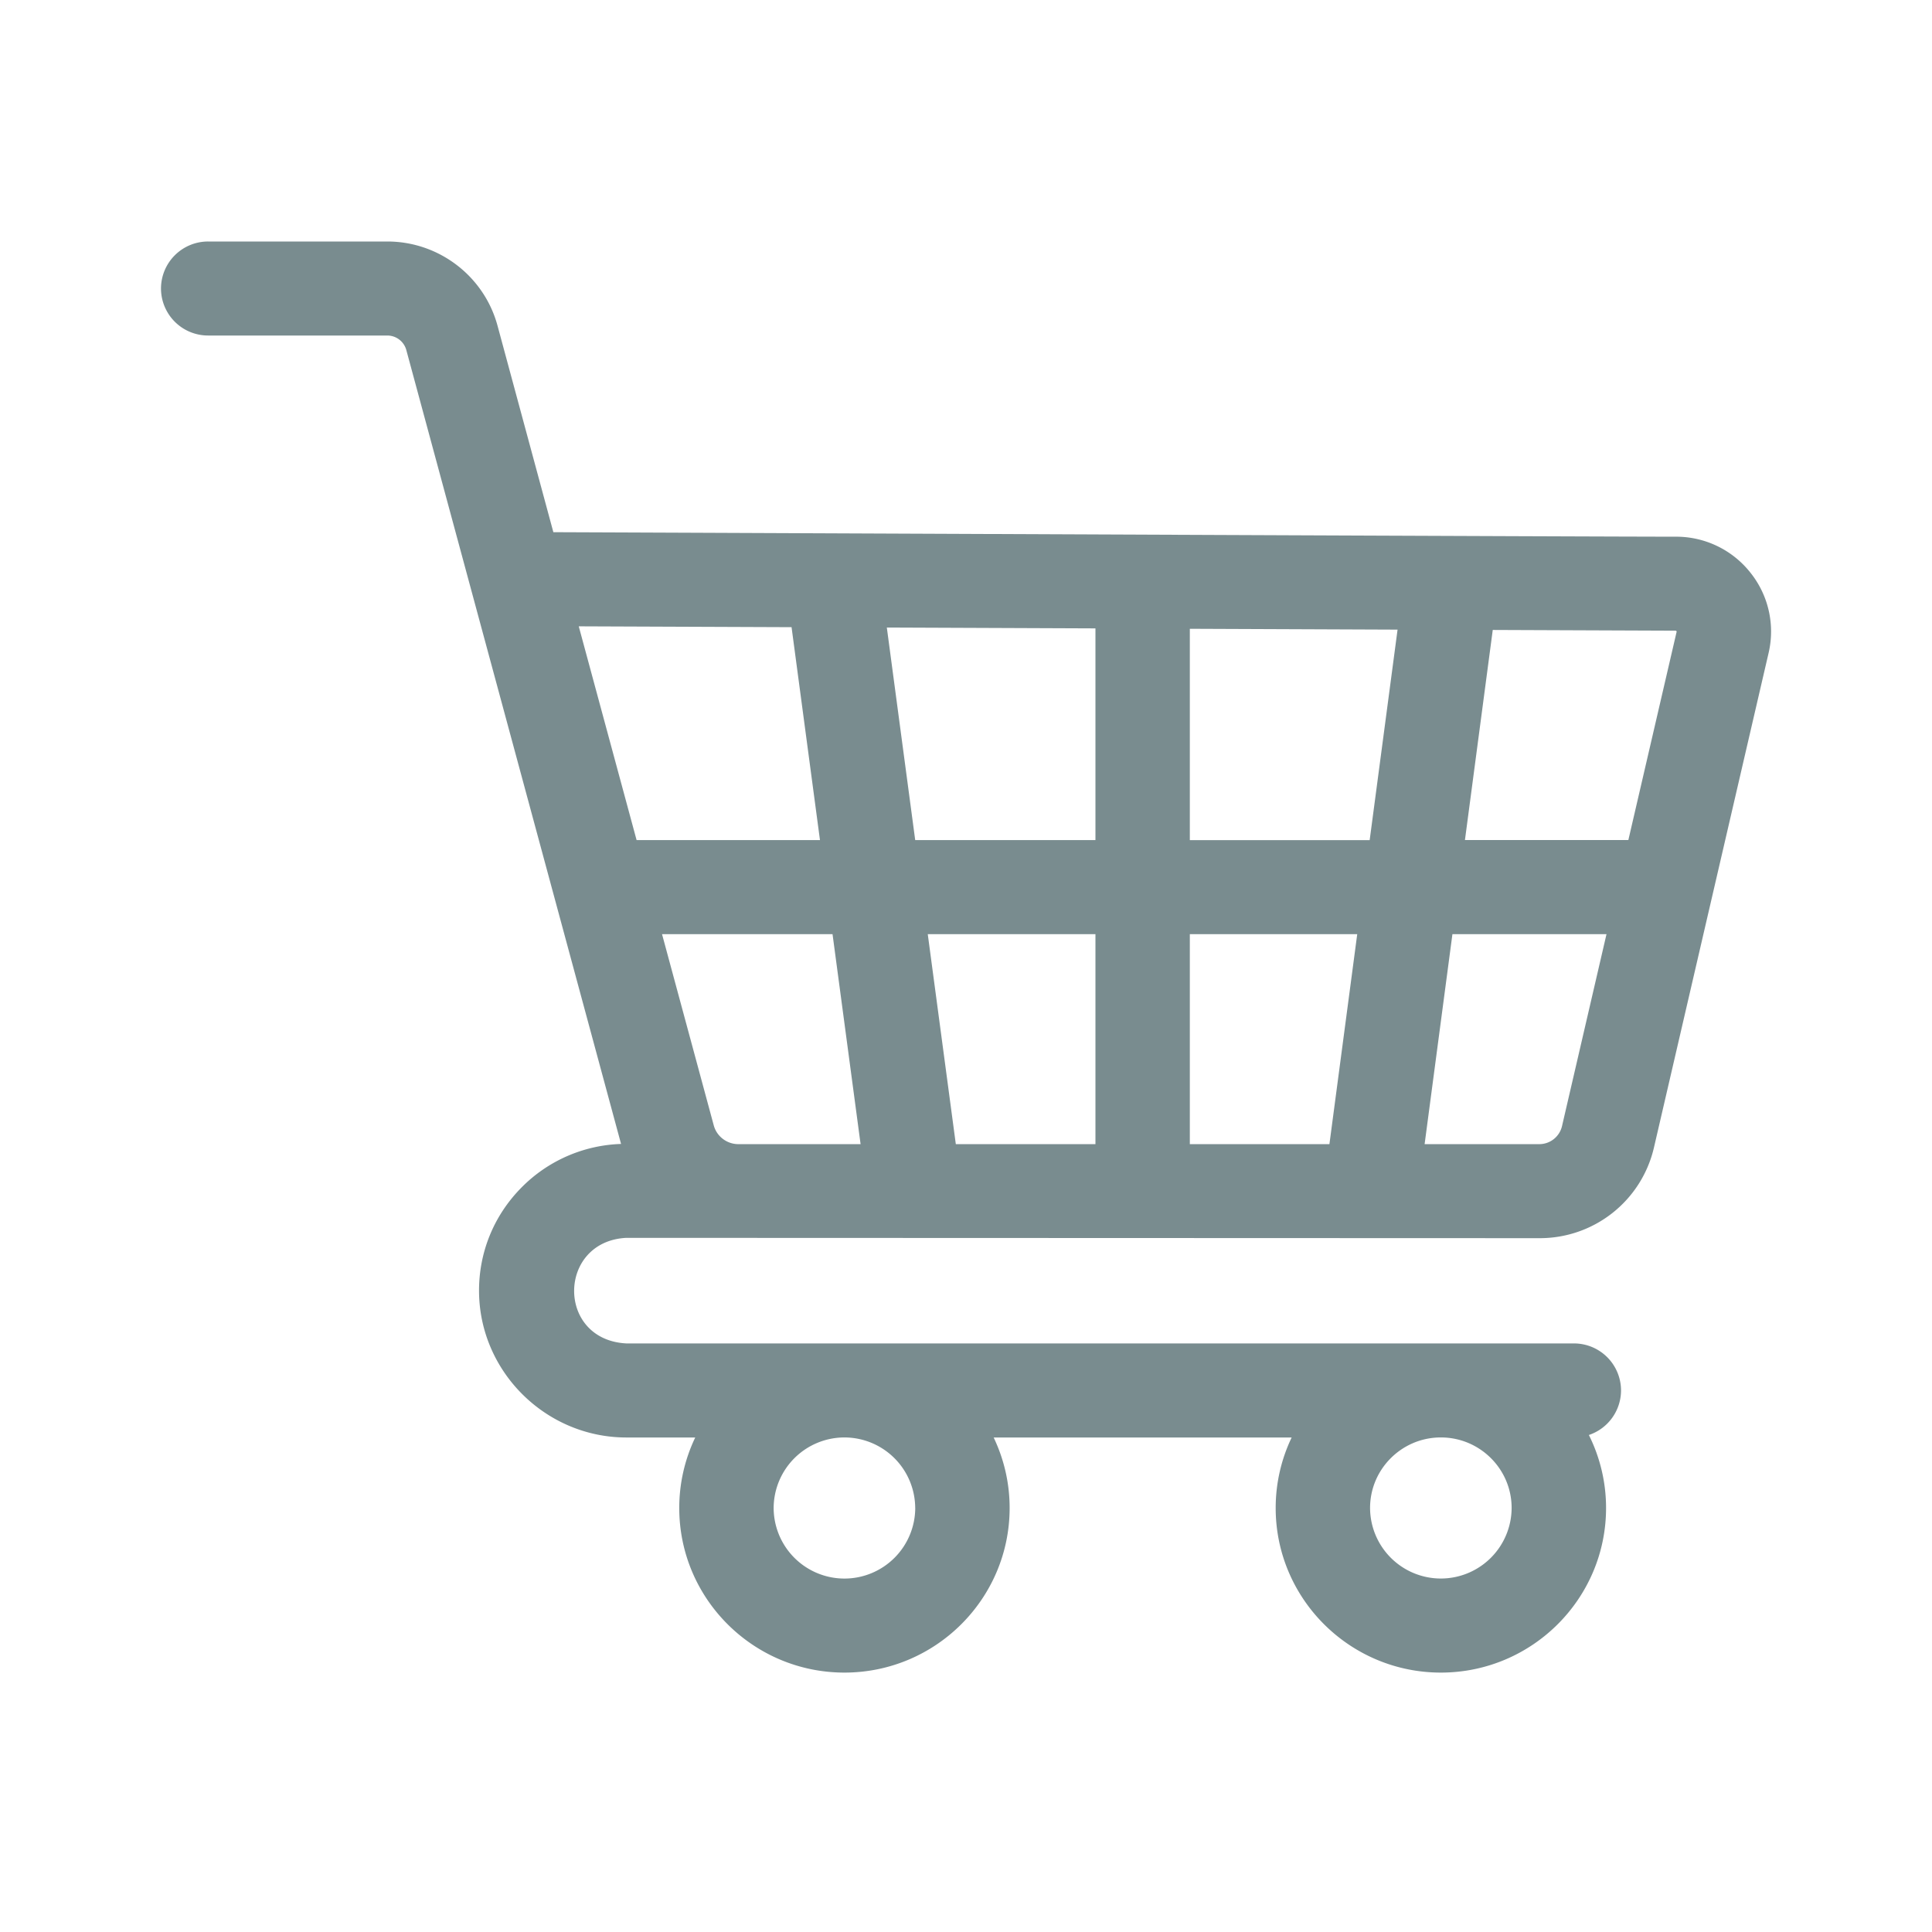
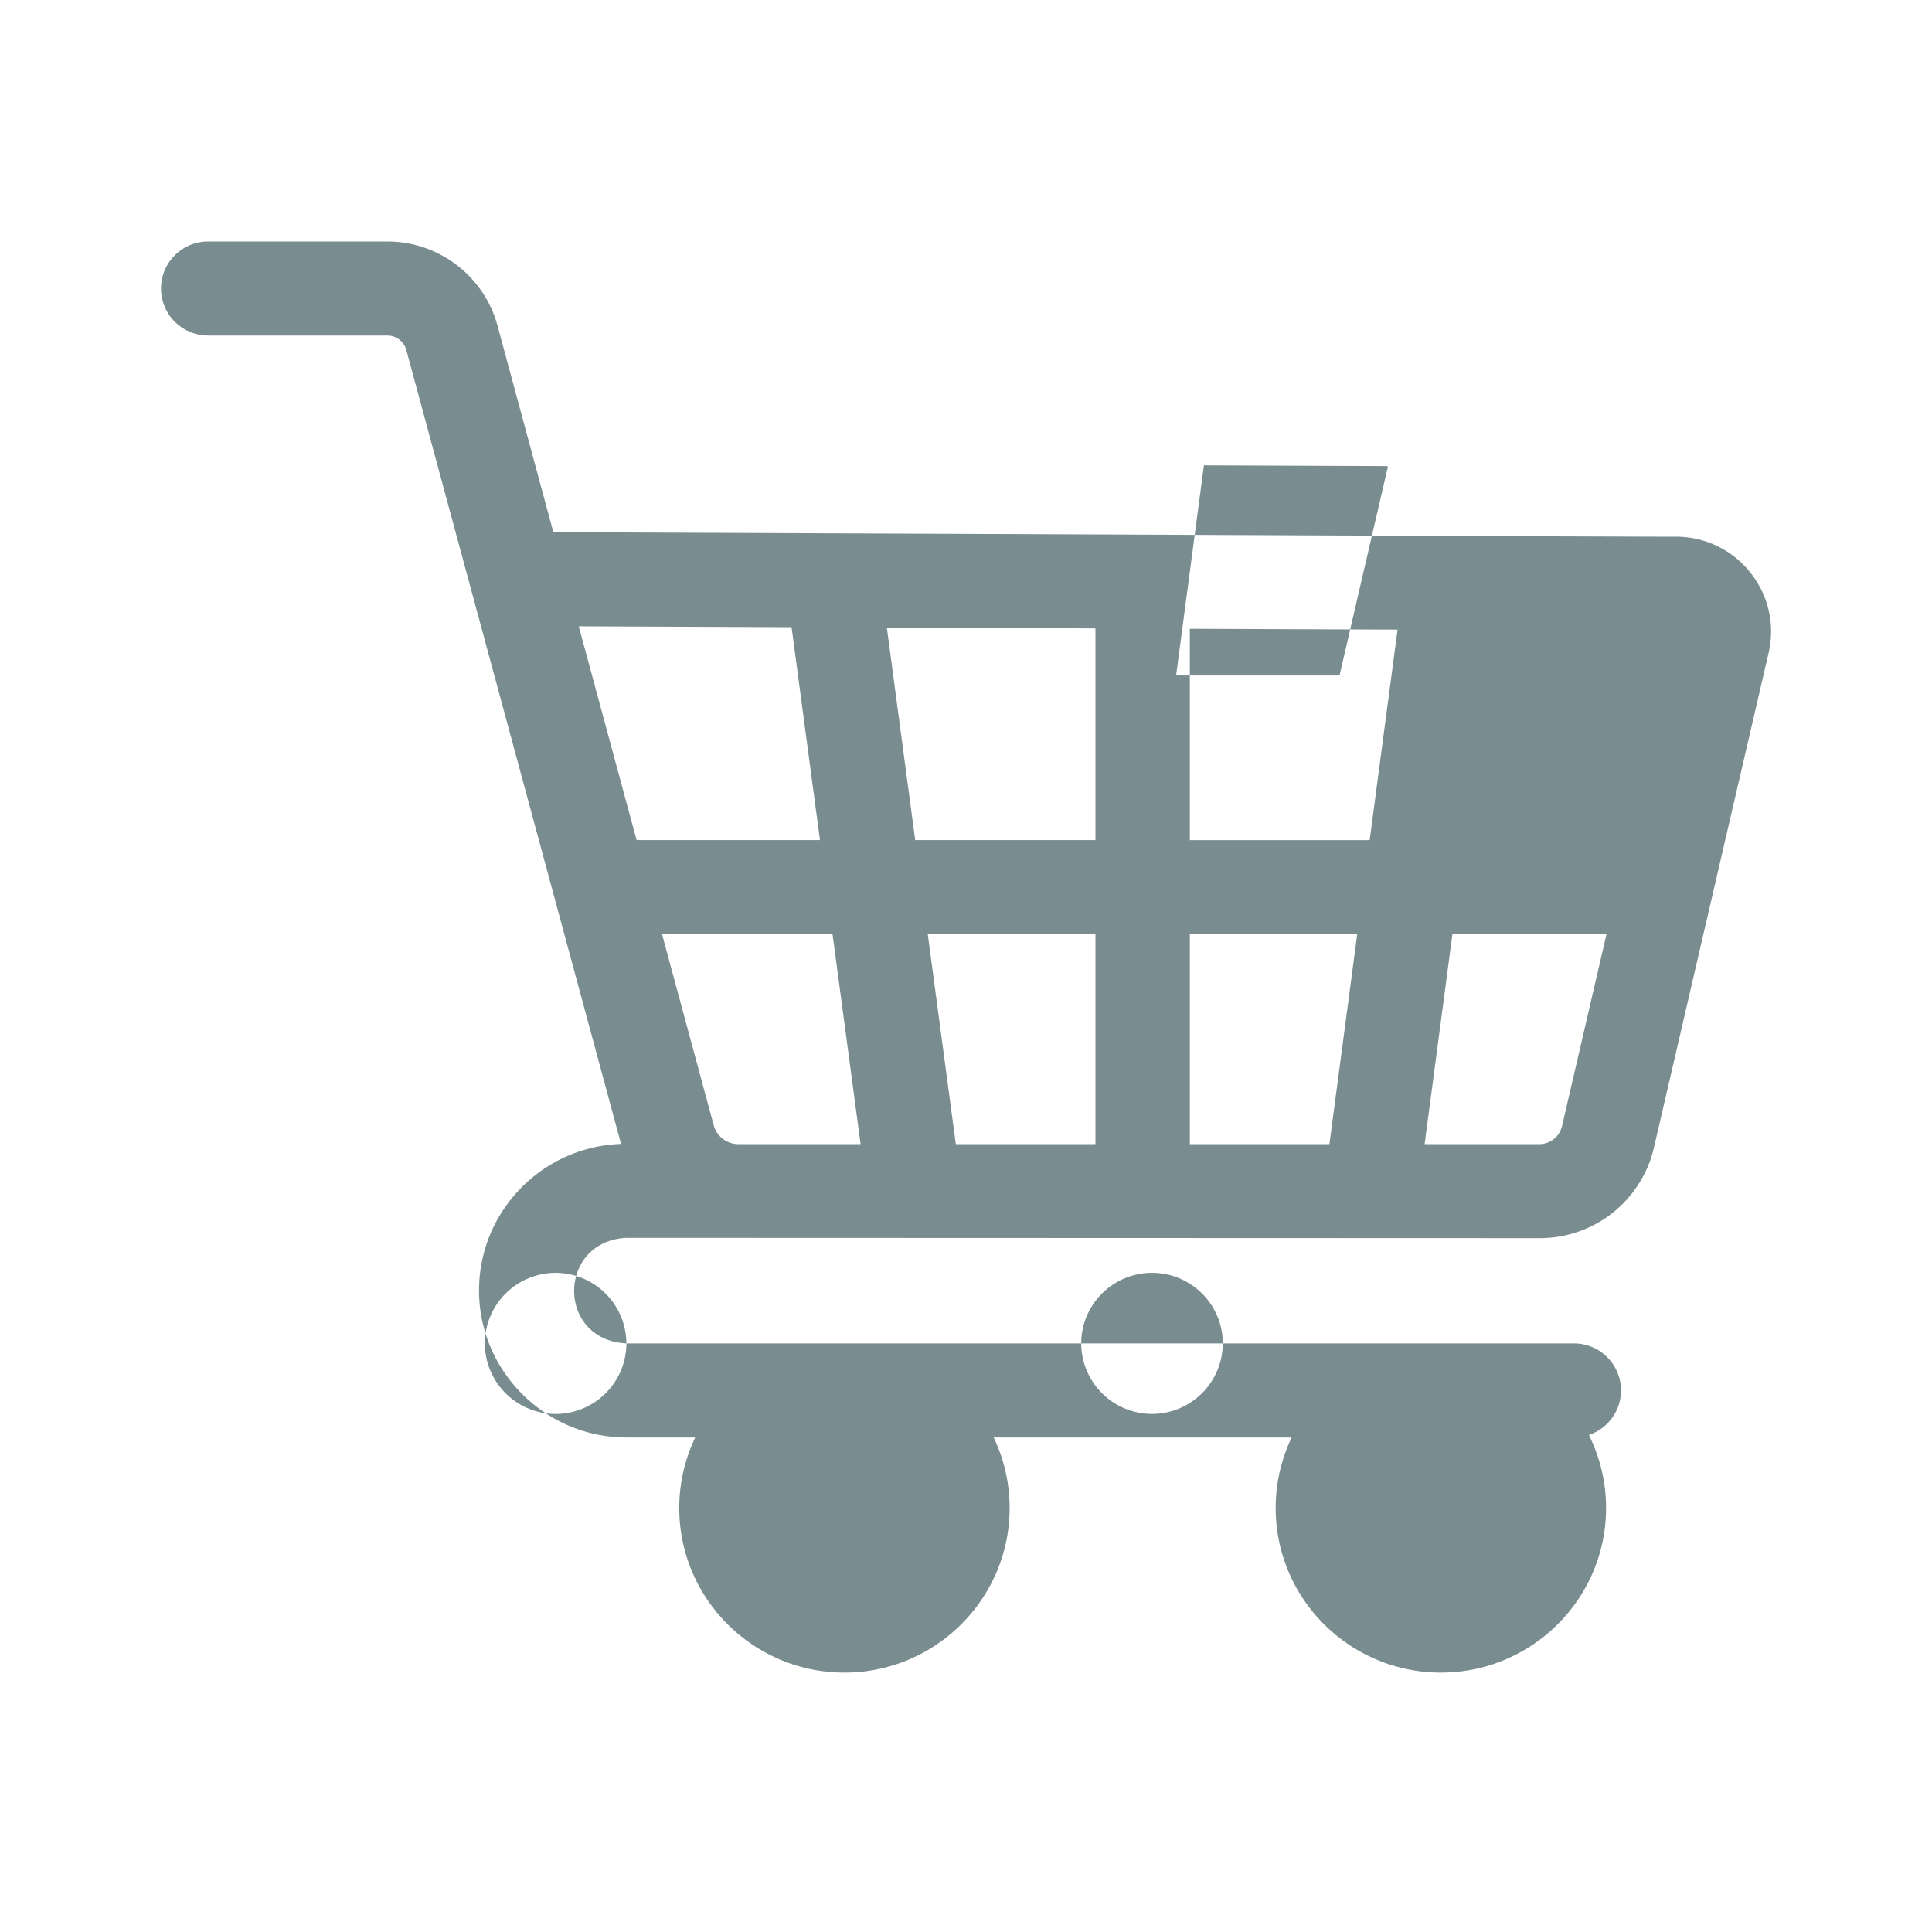
<svg xmlns="http://www.w3.org/2000/svg" width="48" height="48" fill="none">
-   <path d="M15.563 33.377c-1.748-.089-1.715-2.538 0-2.623l22.679.008a2.91 2.91 0 0 0 2.852-2.26l2.846-12.278a2.34 2.34 0 0 0-.451-1.996 2.35 2.35 0 0 0-1.847-.894c-2.016 0-19.129-.077-27.894-.112l-1.389-5.137C12.024 6.857 10.9 6 9.623 6H5.173A1.17 1.17 0 0 0 4 7.168a1.17 1.17 0 0 0 1.173 1.168h4.451a.49.49 0 0 1 .47.358l5.336 19.727a3.64 3.64 0 0 0-2.475 1.084c-.696.704-1.07 1.636-1.053 2.624.035 1.977 1.677 3.585 3.661 3.585h1.71a4.05 4.05 0 0 0-.397 1.752c0 2.255 1.841 4.089 4.104 4.089s4.104-1.834 4.104-4.089a4.05 4.05 0 0 0-.397-1.752h7.404c-.254.531-.397 1.125-.397 1.752 0 2.255 1.841 4.089 4.104 4.089s4.104-1.834 4.104-4.089a4.05 4.05 0 0 0-.427-1.814 1.17 1.17 0 0 0 .799-1.107 1.17 1.17 0 0 0-1.173-1.168H15.563zm7.176 4.089a1.76 1.76 0 0 1-1.759 1.753 1.76 1.76 0 0 1-1.759-1.753 1.76 1.76 0 0 1 1.757-1.753h.003a1.76 1.76 0 0 1 1.757 1.753zm13.059 1.752a1.76 1.76 0 0 1-1.759-1.753c0-.957.774-1.737 1.73-1.752h.057c.957.015 1.73.795 1.73 1.752a1.76 1.76 0 0 1-1.759 1.753zm5.852-23.54c.007.009.006.013.005.019l-1.199 5.174h-4.06l.691-5.22 4.545.018zM29.561 28.426v-5.217h4.159l-.691 5.217h-3.468zm-5.814 0l-.697-5.217h4.166v5.217h-3.469zm-5.398 0h-.004c-.286 0-.538-.192-.612-.466l-1.285-4.751h4.236l.697 5.217h-3.032zm4.389-7.554l-.705-5.281 5.183.021v5.26h-4.478zm6.823 0v-5.25l5.161.021-.693 5.23h-4.468zm-9.895-5.29l.706 5.29h-4.556l-1.437-5.311 5.286.021zm18.575 12.844h-2.847l.691-5.217h3.828l-1.105 4.768a.58.58 0 0 1-.567.449z" fill="#798c8f" />
+   <path d="M15.563 33.377c-1.748-.089-1.715-2.538 0-2.623l22.679.008a2.91 2.91 0 0 0 2.852-2.26l2.846-12.278a2.34 2.34 0 0 0-.451-1.996 2.35 2.35 0 0 0-1.847-.894c-2.016 0-19.129-.077-27.894-.112l-1.389-5.137C12.024 6.857 10.9 6 9.623 6H5.173A1.17 1.17 0 0 0 4 7.168a1.17 1.17 0 0 0 1.173 1.168h4.451a.49.49 0 0 1 .47.358l5.336 19.727a3.64 3.64 0 0 0-2.475 1.084c-.696.704-1.07 1.636-1.053 2.624.035 1.977 1.677 3.585 3.661 3.585h1.71a4.05 4.05 0 0 0-.397 1.752c0 2.255 1.841 4.089 4.104 4.089s4.104-1.834 4.104-4.089a4.05 4.05 0 0 0-.397-1.752h7.404c-.254.531-.397 1.125-.397 1.752 0 2.255 1.841 4.089 4.104 4.089s4.104-1.834 4.104-4.089a4.05 4.05 0 0 0-.427-1.814 1.17 1.17 0 0 0 .799-1.107 1.17 1.17 0 0 0-1.173-1.168H15.563za1.76 1.76 0 0 1-1.759 1.753 1.76 1.76 0 0 1-1.759-1.753 1.76 1.76 0 0 1 1.757-1.753h.003a1.76 1.76 0 0 1 1.757 1.753zm13.059 1.752a1.76 1.76 0 0 1-1.759-1.753c0-.957.774-1.737 1.73-1.752h.057c.957.015 1.73.795 1.73 1.752a1.76 1.76 0 0 1-1.759 1.753zm5.852-23.54c.007.009.006.013.005.019l-1.199 5.174h-4.06l.691-5.22 4.545.018zM29.561 28.426v-5.217h4.159l-.691 5.217h-3.468zm-5.814 0l-.697-5.217h4.166v5.217h-3.469zm-5.398 0h-.004c-.286 0-.538-.192-.612-.466l-1.285-4.751h4.236l.697 5.217h-3.032zm4.389-7.554l-.705-5.281 5.183.021v5.26h-4.478zm6.823 0v-5.25l5.161.021-.693 5.23h-4.468zm-9.895-5.29l.706 5.29h-4.556l-1.437-5.311 5.286.021zm18.575 12.844h-2.847l.691-5.217h3.828l-1.105 4.768a.58.58 0 0 1-.567.449z" fill="#798c8f" />
</svg>